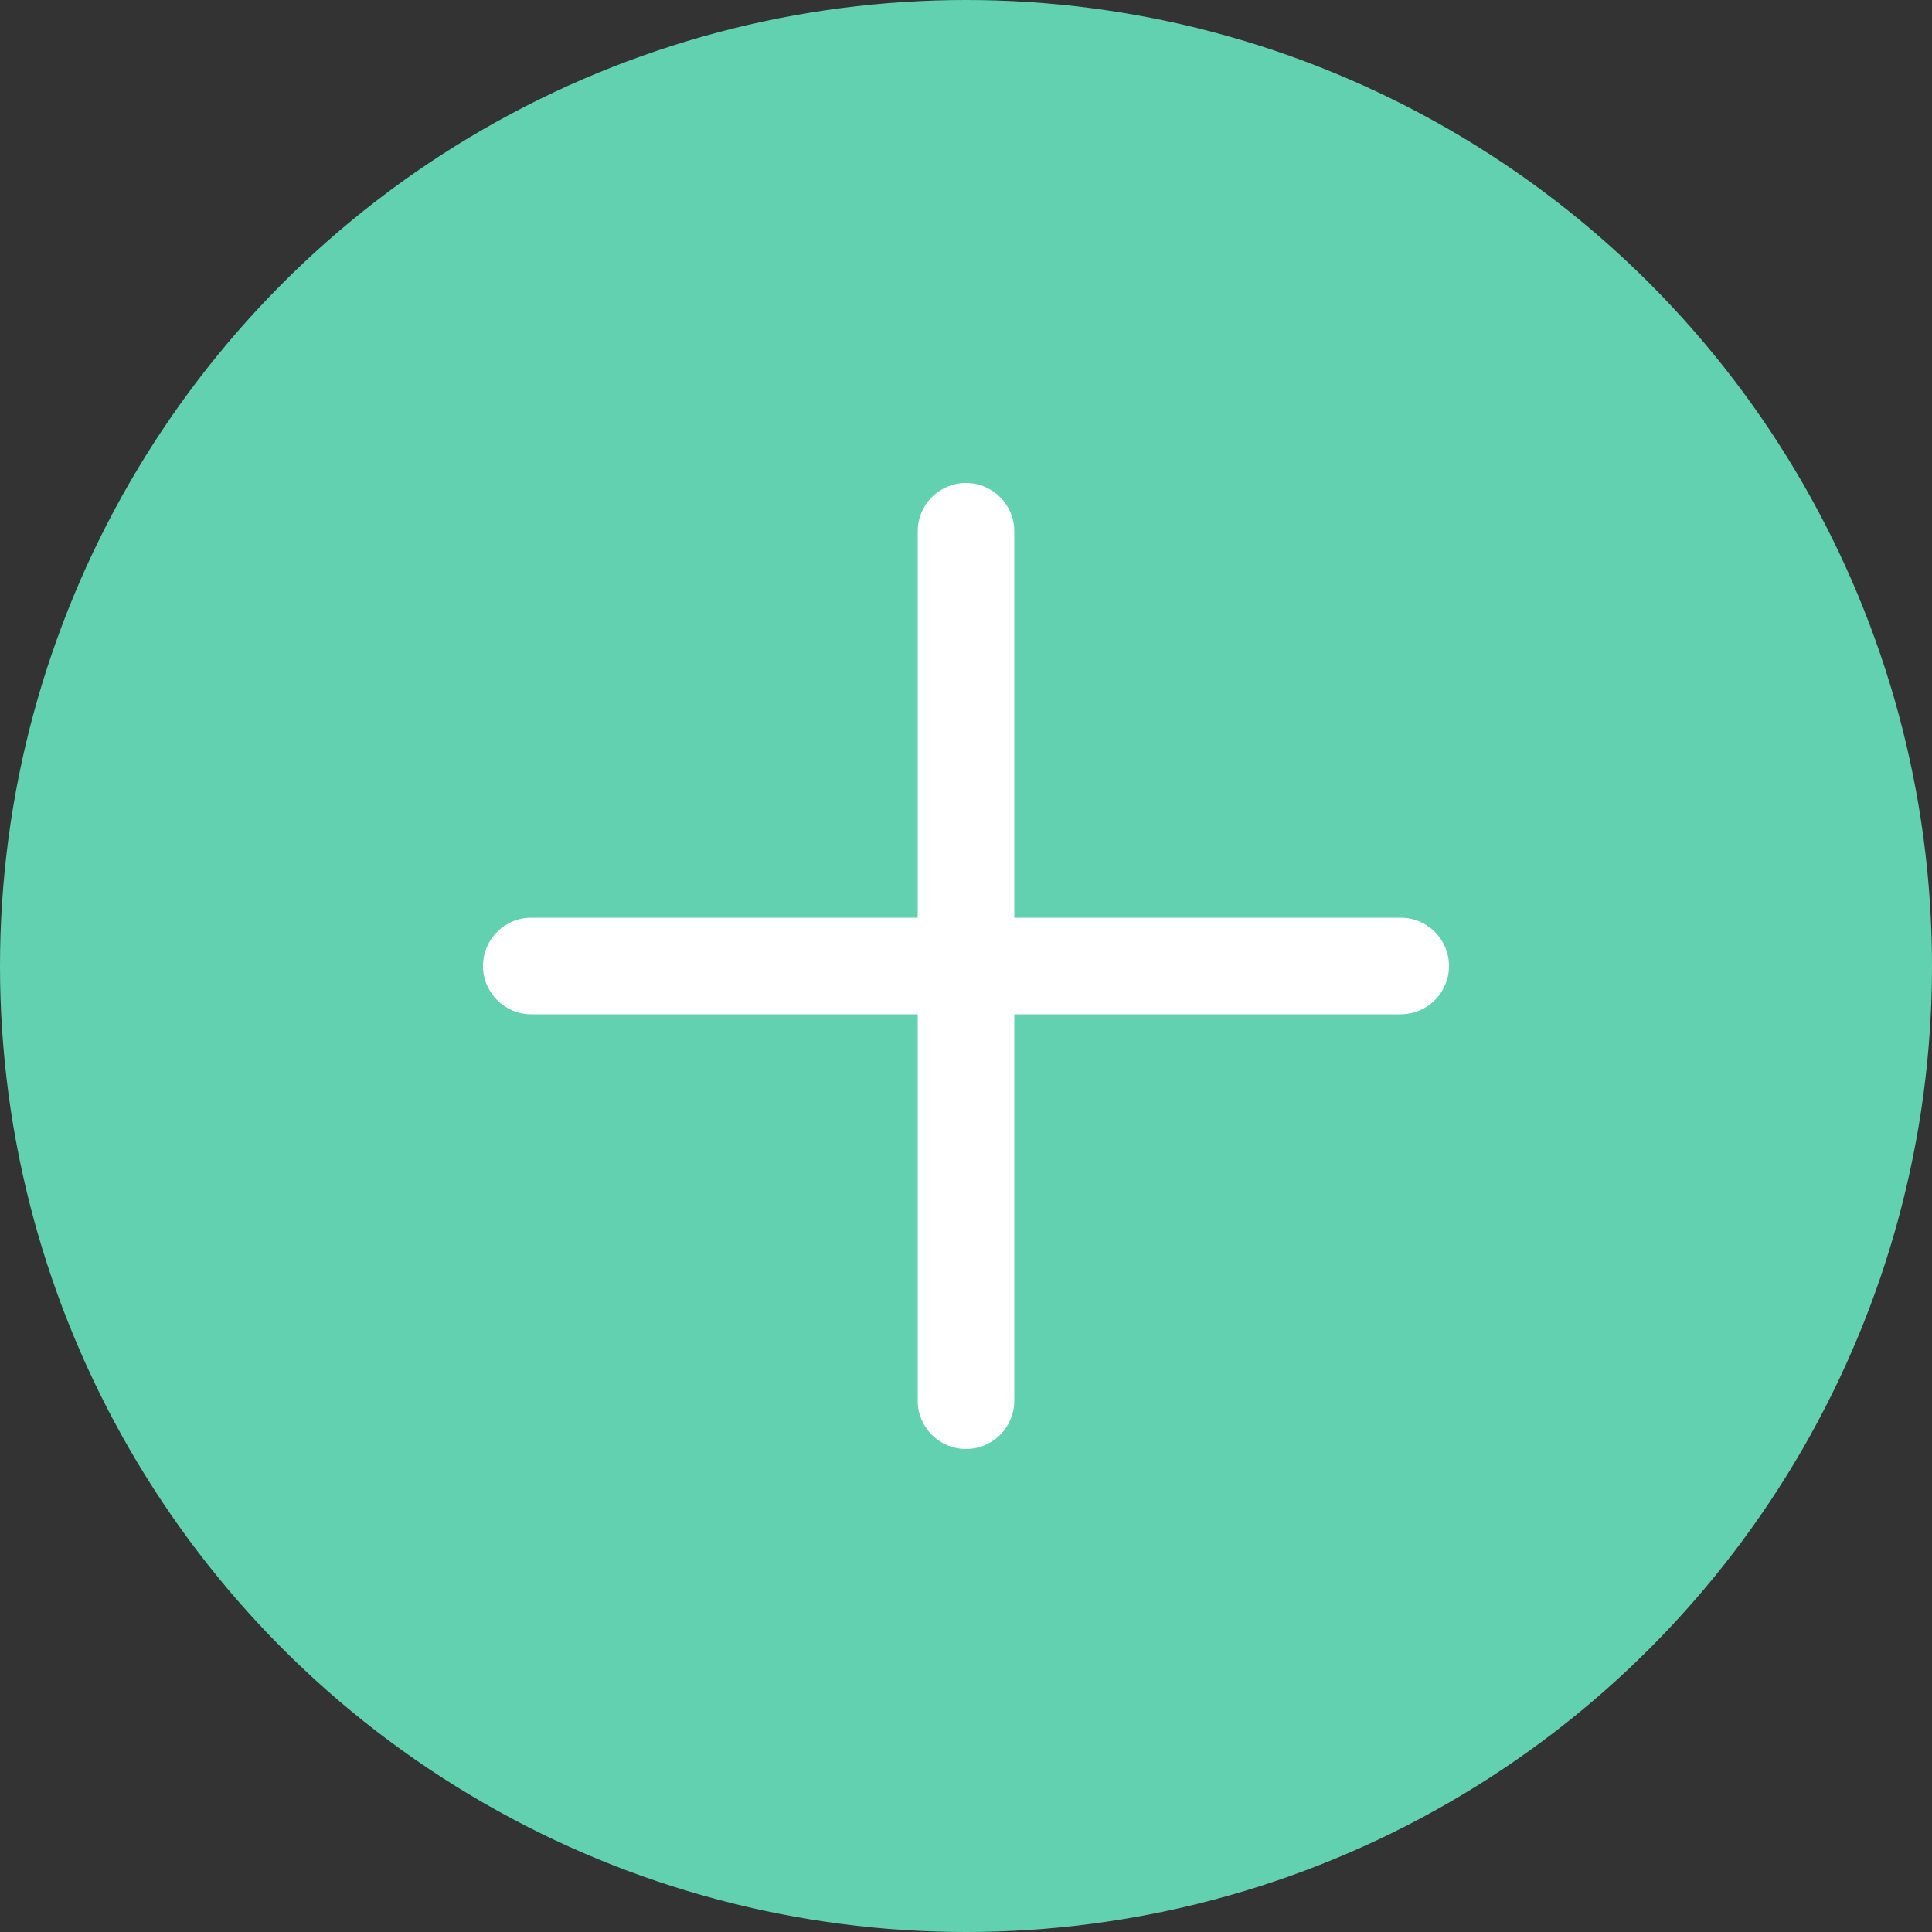
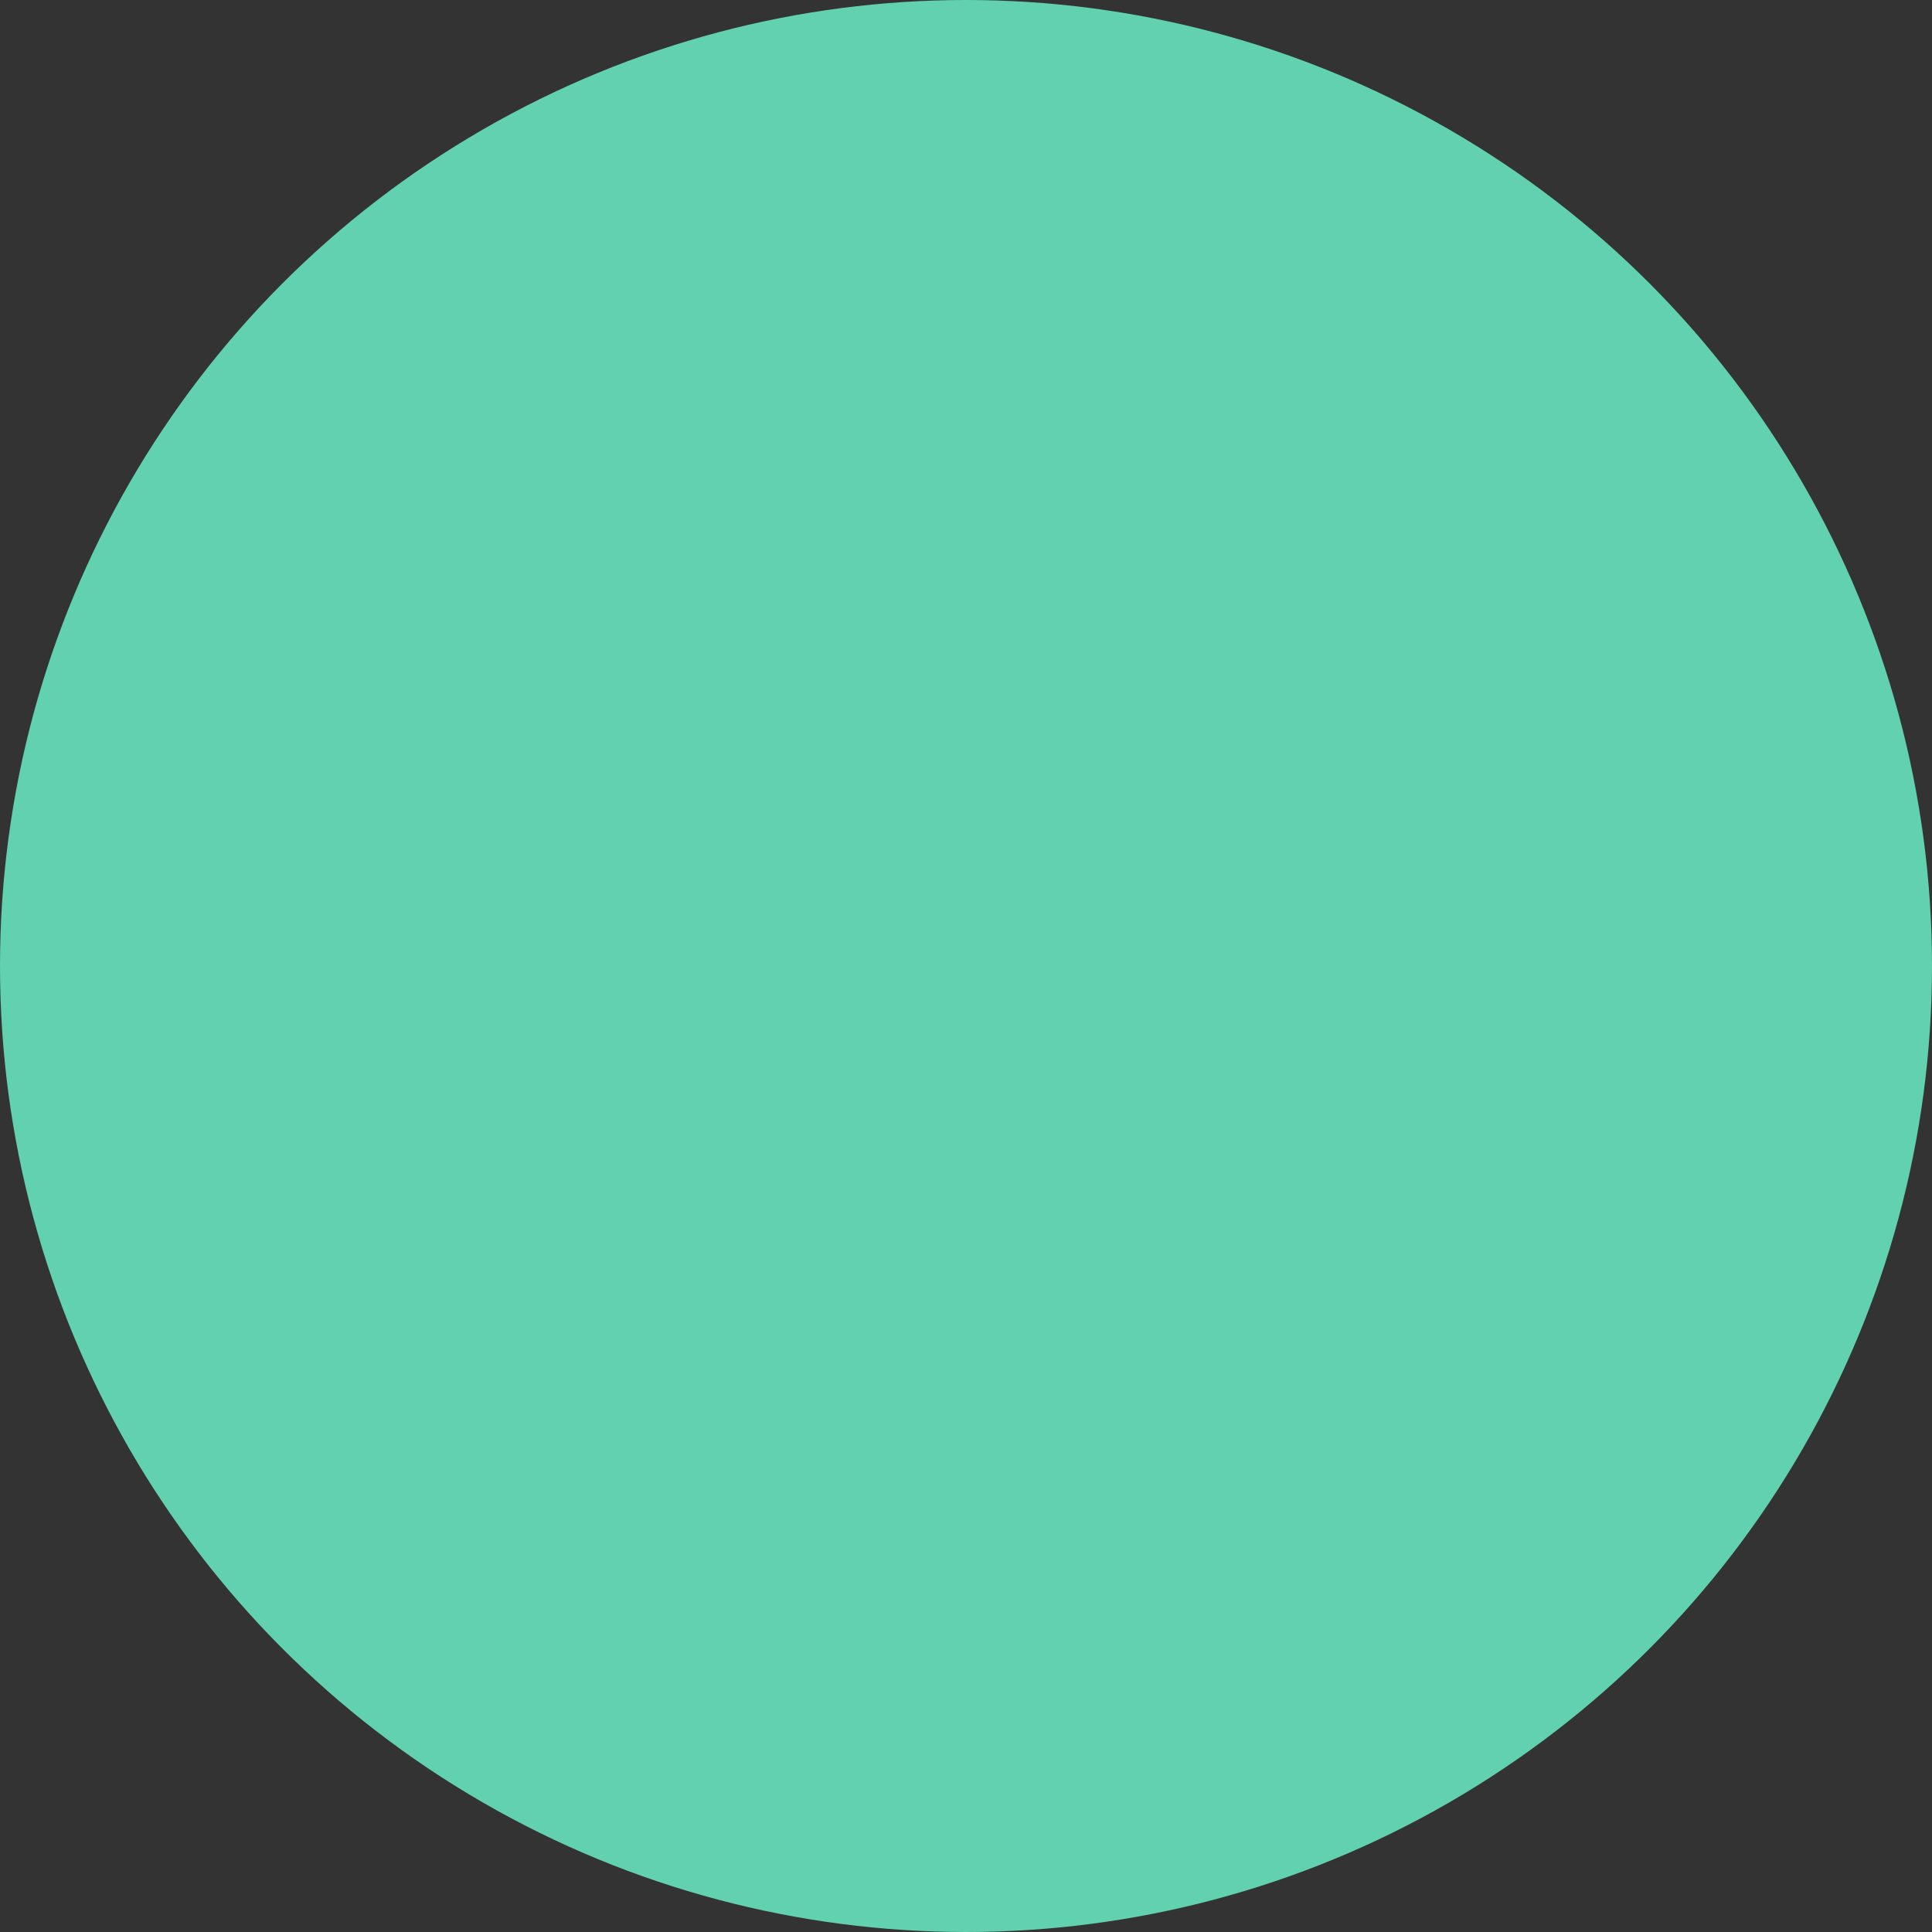
<svg xmlns="http://www.w3.org/2000/svg" width="24" height="24" viewBox="0 0 24 24" fill="none">
  <rect x="0" y="0" width="24" height="24" fill="#333333" stroke="none" />
  <circle cx="12" cy="12" r="12" fill="#61D1B0" />
-   <path d="M17.4 11.4H12.6V6.6C12.6 6.269 12.331 6 12 6C11.669 6 11.4 6.269 11.4 6.6V11.4H6.6C6.269 11.4 6 11.669 6 12C6 12.331 6.269 12.6 6.6 12.6H11.4V17.4C11.4 17.731 11.669 18 12 18C12.331 18 12.6 17.731 12.6 17.4V12.6H17.4C17.731 12.6 18 12.331 18 12C18 11.669 17.731 11.4 17.4 11.4Z" fill="white" />
</svg>